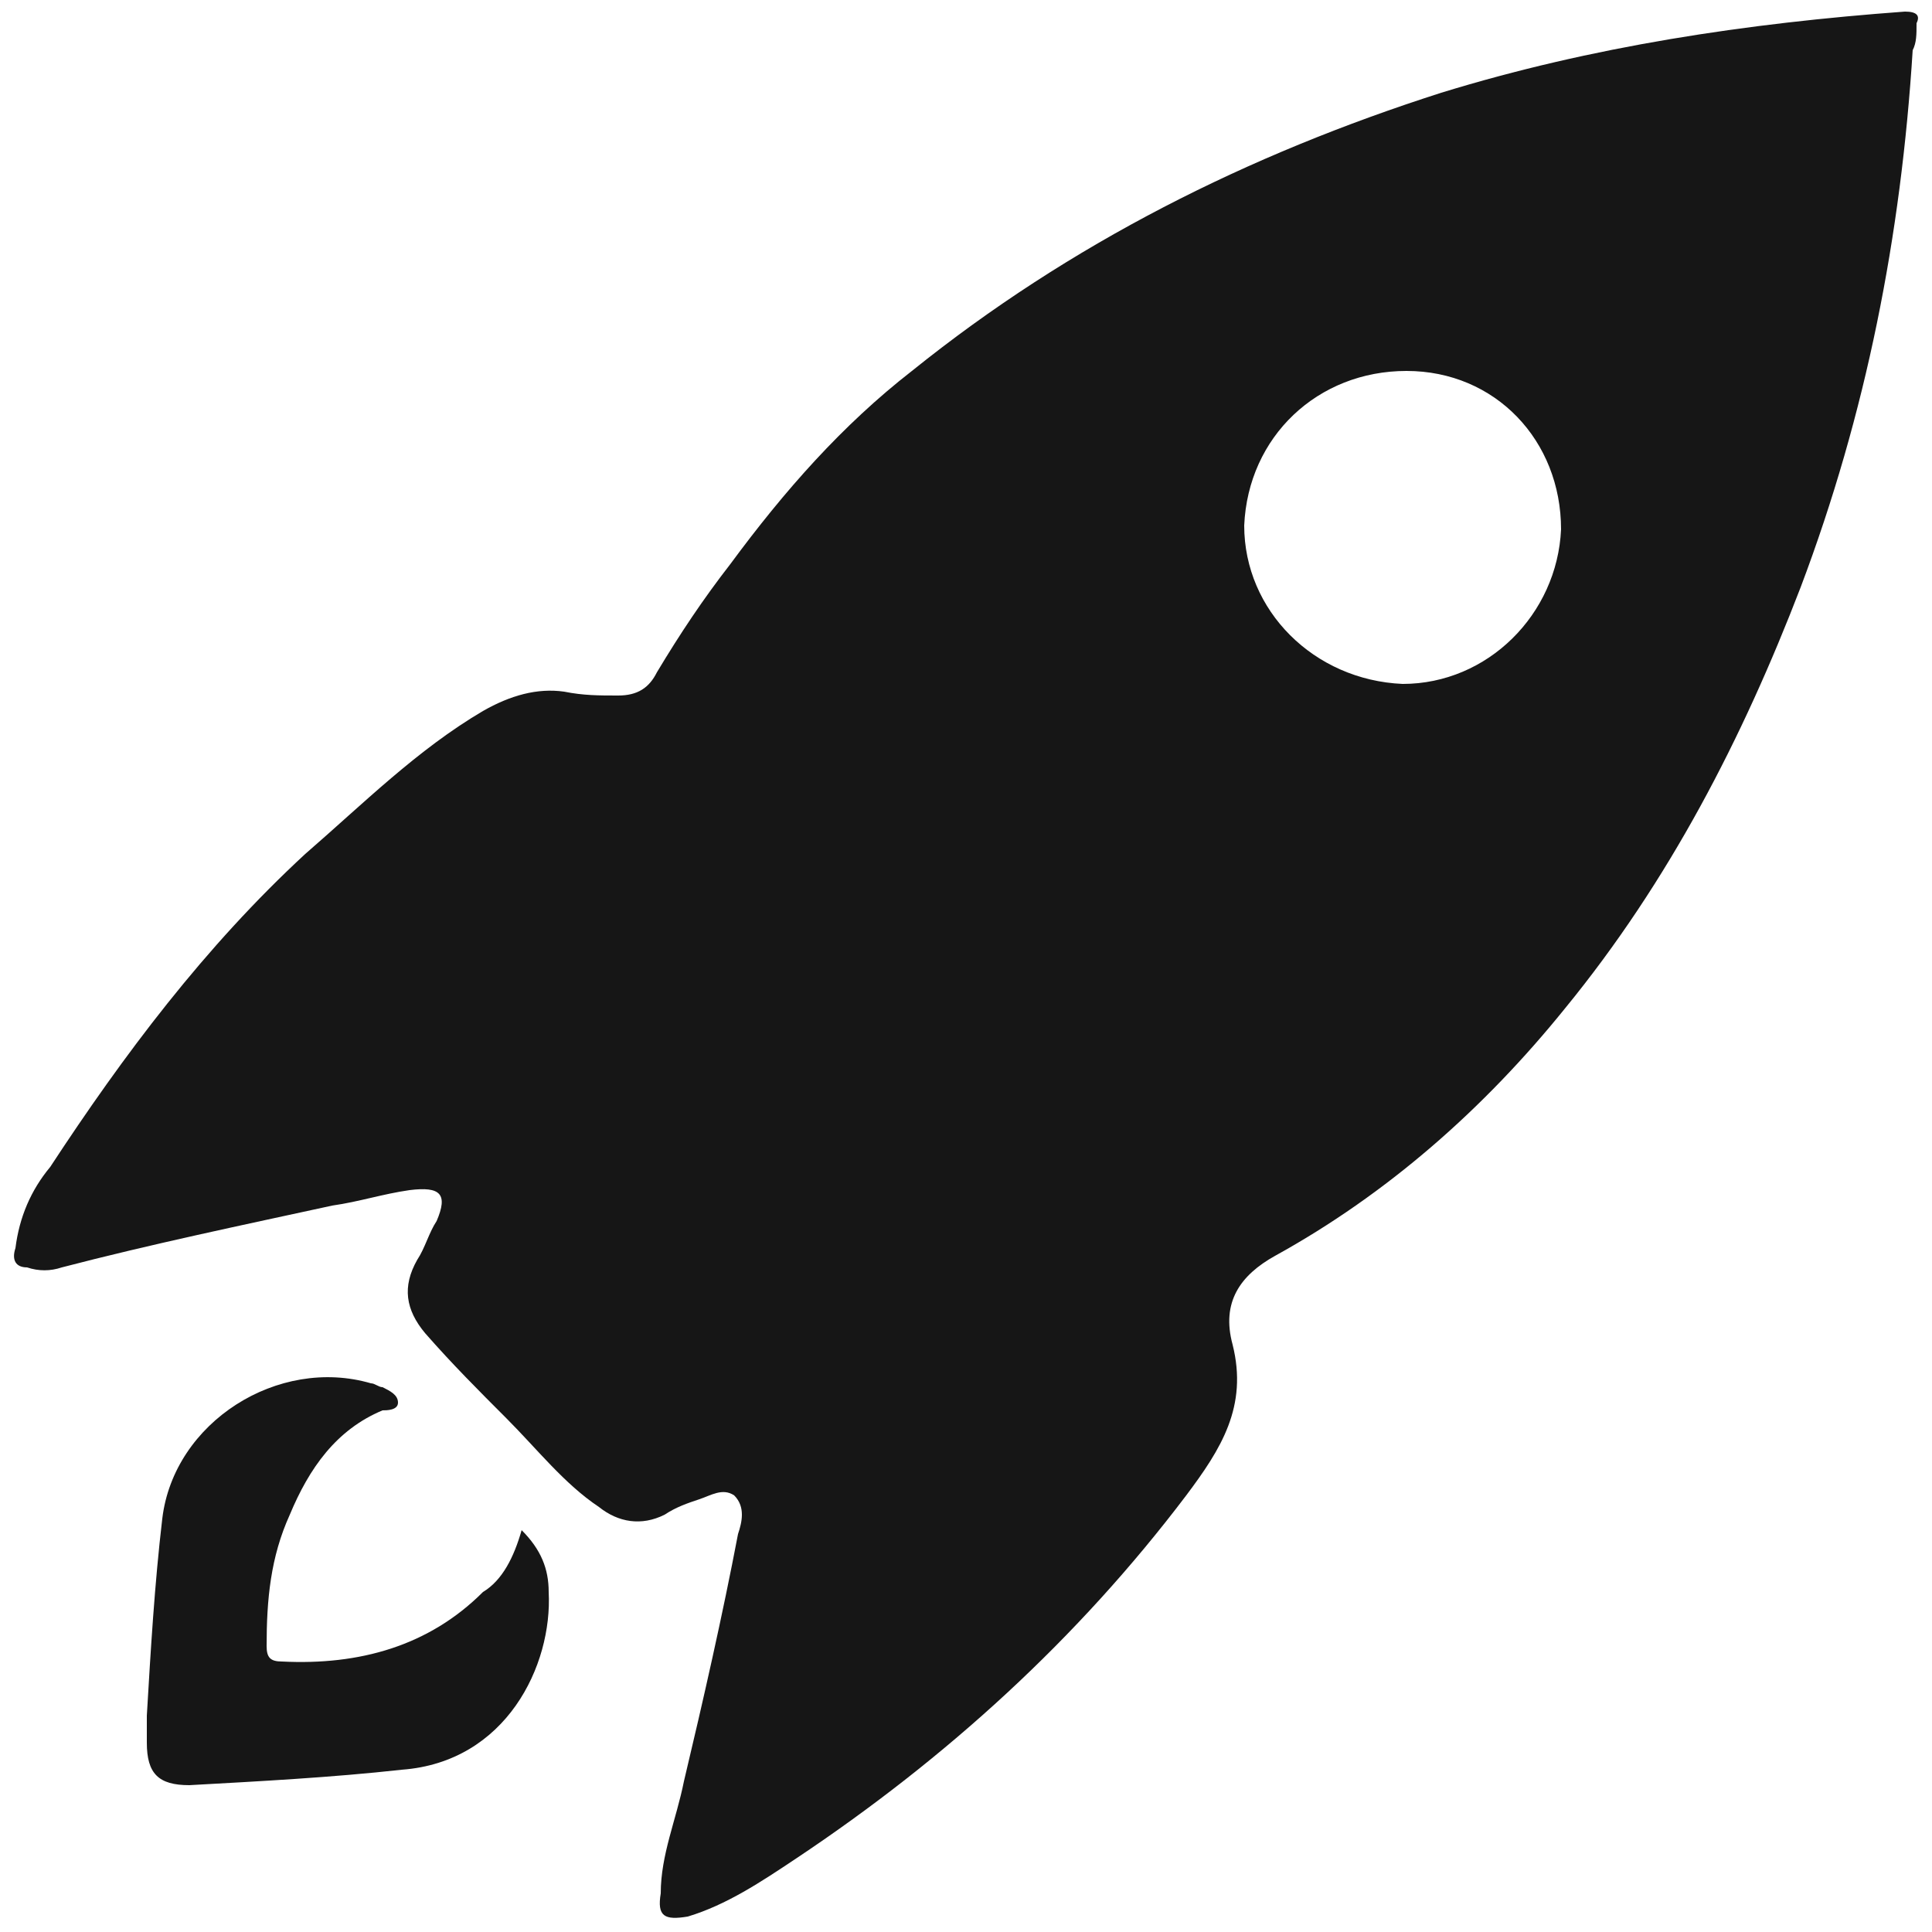
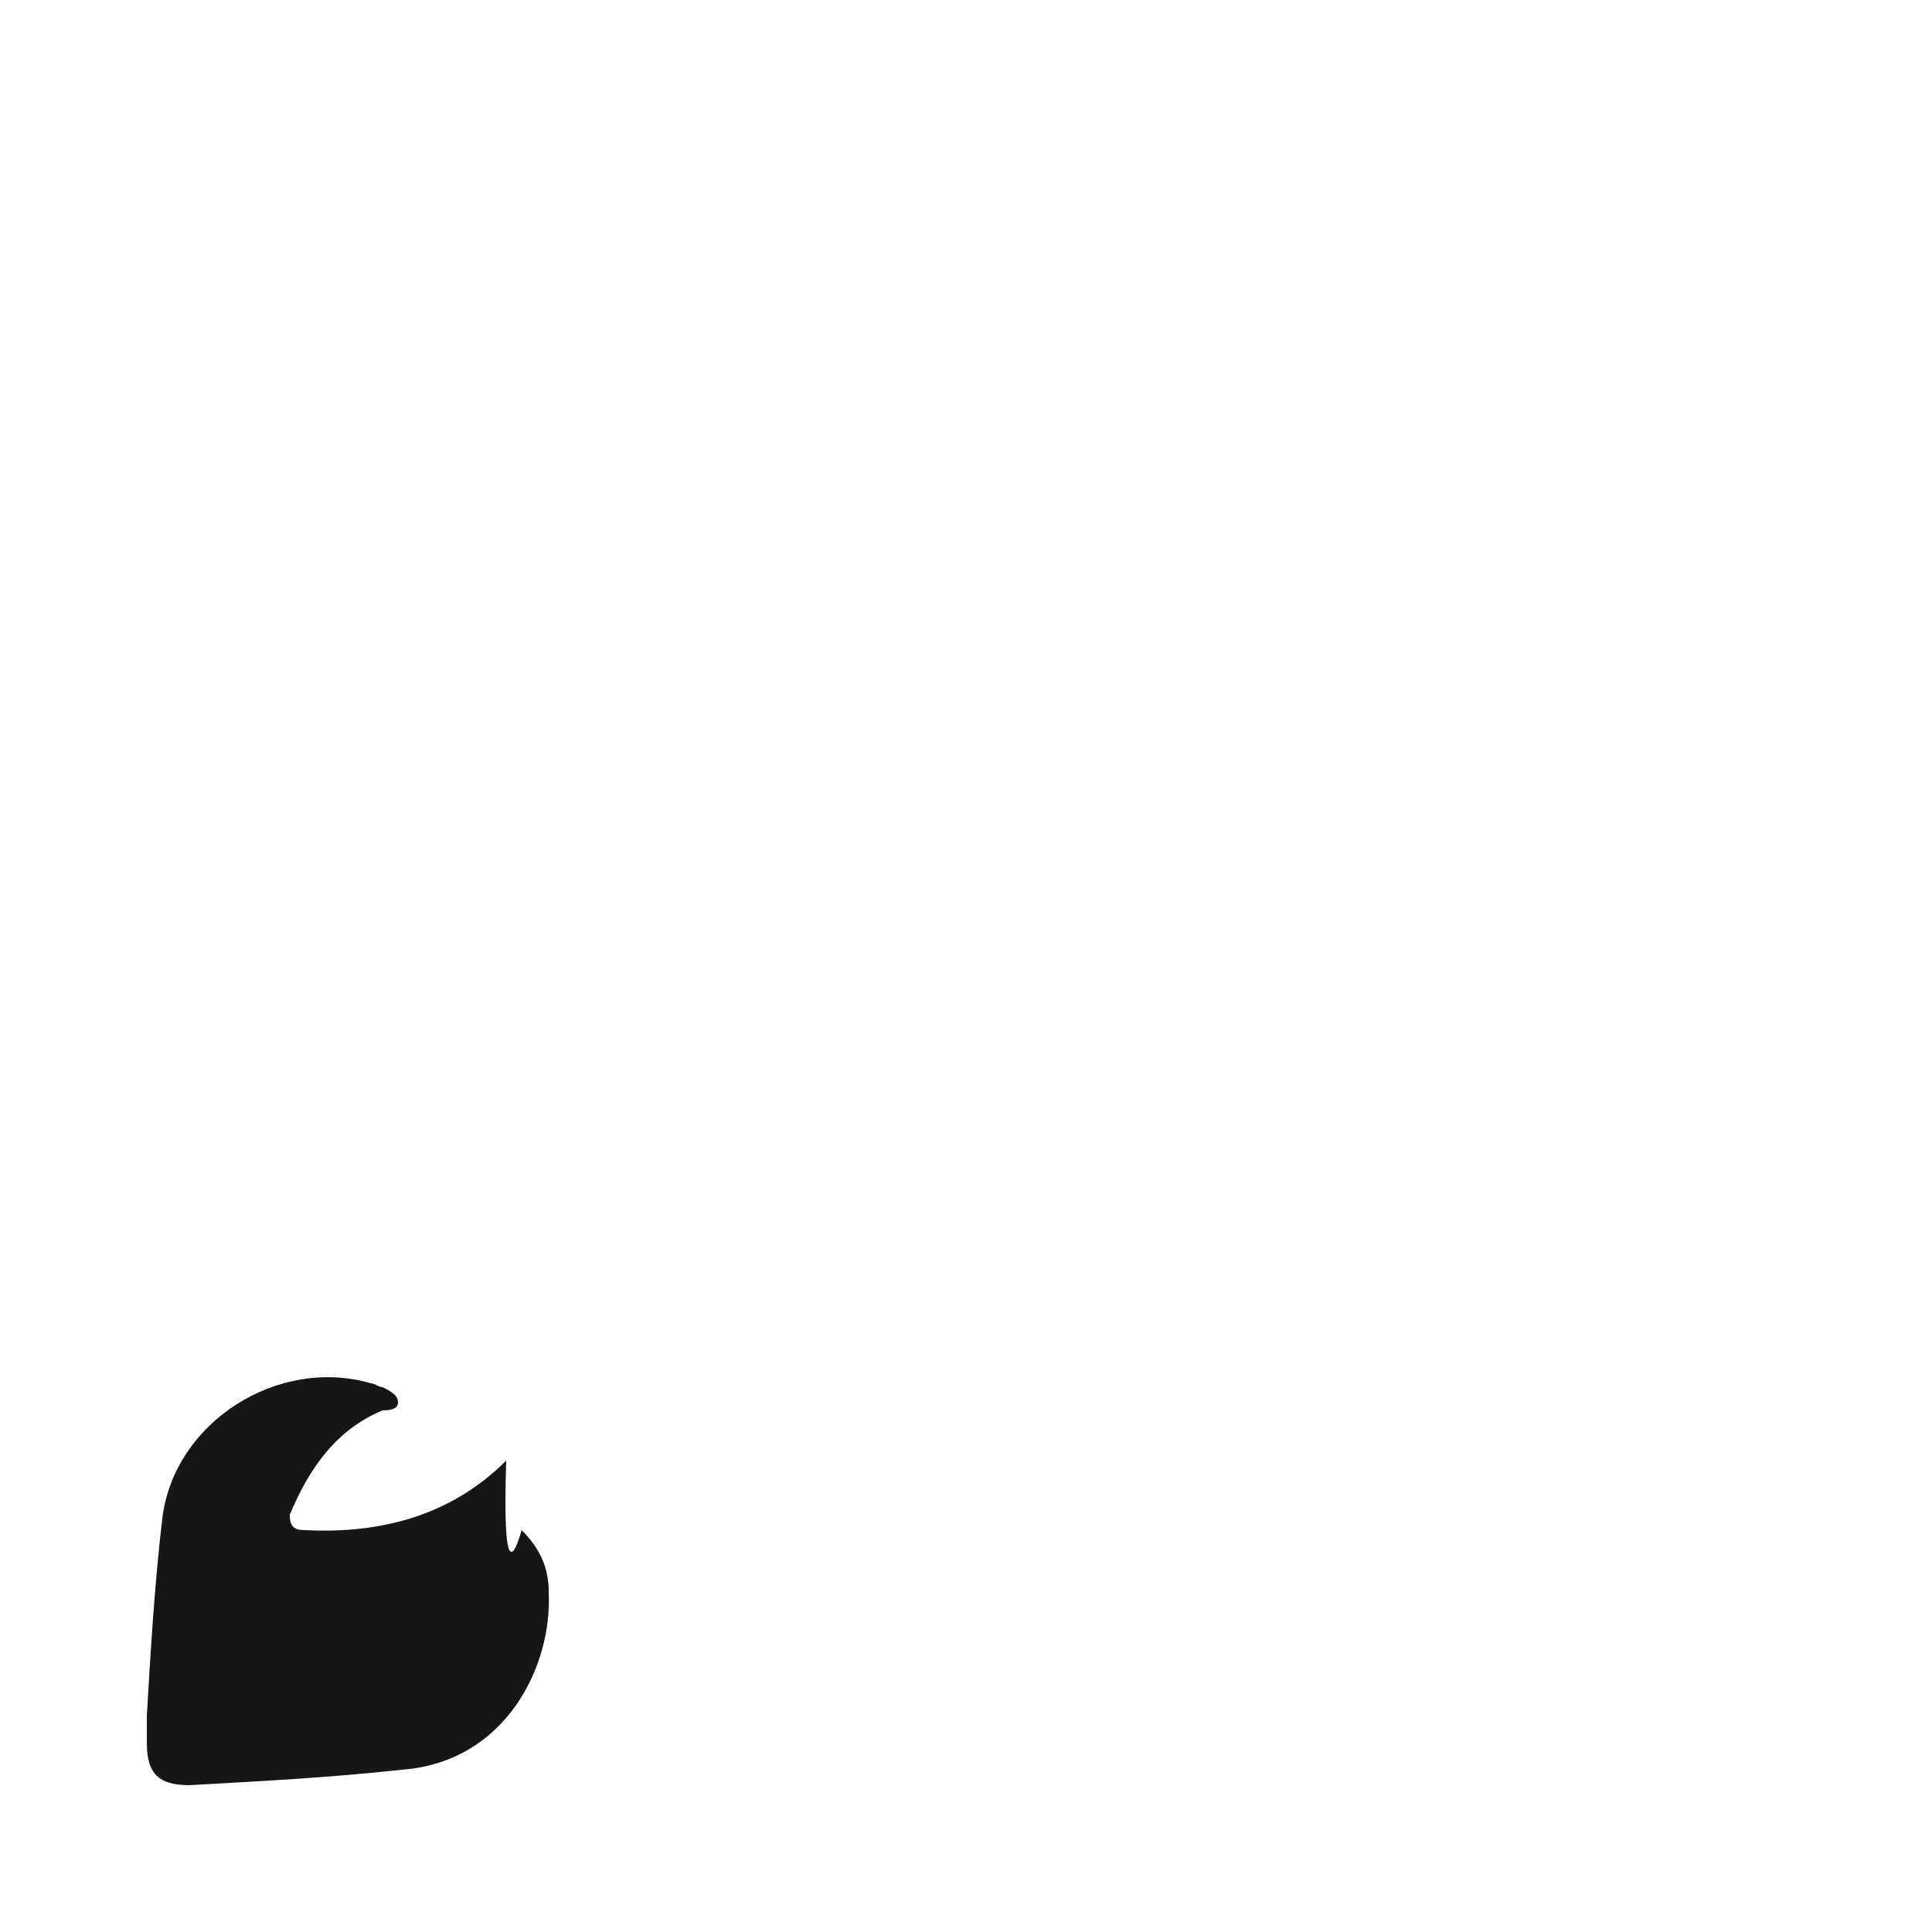
<svg xmlns="http://www.w3.org/2000/svg" version="1.1" id="Layer_1" x="0px" y="0px" viewBox="0 0 50 50" style="enable-background:new 0 0 50 50;" xml:space="preserve">
  <style type="text/css">
	.st0{fill:#161616;}
</style>
  <g>
-     <path class="st0" d="M49.5,1.3c-0.3,4.8-1.2,9.4-2.9,13.9c-1.5,3.9-3.4,7.6-6.1,10.9c-2.1,2.6-4.6,4.8-7.5,6.4   c-0.9,0.5-1.4,1.2-1.1,2.3c0.4,1.6-0.3,2.7-1.2,3.9c-2.8,3.7-6.2,6.8-10.1,9.4c-0.9,0.6-1.8,1.2-2.8,1.5c-0.6,0.1-0.8,0-0.7-0.6   c0-1,0.4-1.9,0.6-2.9c0.5-2.1,1-4.3,1.4-6.4c0.1-0.3,0.2-0.7-0.1-1c-0.3-0.2-0.6,0-0.9,0.1c-0.3,0.1-0.6,0.2-0.9,0.4   c-0.6,0.3-1.2,0.2-1.7-0.2c-0.9-0.6-1.6-1.5-2.4-2.3c-0.7-0.7-1.4-1.4-2.1-2.2c-0.5-0.6-0.6-1.2-0.2-1.9c0.2-0.3,0.3-0.7,0.5-1   c0.3-0.7,0.1-0.9-0.7-0.8c-0.7,0.1-1.3,0.3-2,0.4c-2.3,0.5-4.7,1-7,1.6c-0.3,0.1-0.6,0.1-0.9,0c-0.3,0-0.4-0.2-0.3-0.5   c0.1-0.8,0.4-1.5,0.9-2.1c1.9-2.9,4-5.7,6.6-8.1c1.5-1.3,2.9-2.7,4.6-3.7c0.7-0.4,1.4-0.6,2.1-0.5c0.5,0.1,0.9,0.1,1.4,0.1   c0.5,0,0.8-0.2,1-0.6c0.6-1,1.2-1.9,1.9-2.8c1.4-1.9,2.9-3.6,4.7-5c4.1-3.3,8.7-5.6,13.7-7.2c3.9-1.2,7.9-1.8,12-2.1   c0.3,0,0.4,0.1,0.3,0.3C49.6,0.9,49.6,1.1,49.5,1.3z M36.3,17.7c2.2,0,4-1.8,4.1-4c0-2.3-1.7-4.1-4-4.1c-2.3,0-4.1,1.7-4.2,4   C32.2,15.8,34,17.6,36.3,17.7z" />
-     <path class="st0" d="M13.5,39.6c0.5,0.5,0.7,1,0.7,1.6c0.1,1.9-1.1,4.4-3.8,4.6c-1.8,0.2-3.7,0.3-5.5,0.4c-0.8,0-1.1-0.3-1.1-1.1   c0-0.2,0-0.5,0-0.7c0.1-1.7,0.2-3.4,0.4-5.1c0.3-2.5,3-4.2,5.4-3.5c0.1,0,0.2,0.1,0.3,0.1c0.2,0.1,0.4,0.2,0.4,0.4   c0,0.2-0.3,0.2-0.4,0.2c-1.2,0.5-1.9,1.5-2.4,2.7c-0.5,1.1-0.6,2.2-0.6,3.4c0,0.3,0.1,0.4,0.4,0.4c2,0.1,3.8-0.4,5.2-1.8   C13,40.9,13.3,40.3,13.5,39.6z" />
+     <path class="st0" d="M13.5,39.6c0.5,0.5,0.7,1,0.7,1.6c0.1,1.9-1.1,4.4-3.8,4.6c-1.8,0.2-3.7,0.3-5.5,0.4c-0.8,0-1.1-0.3-1.1-1.1   c0-0.2,0-0.5,0-0.7c0.1-1.7,0.2-3.4,0.4-5.1c0.3-2.5,3-4.2,5.4-3.5c0.1,0,0.2,0.1,0.3,0.1c0.2,0.1,0.4,0.2,0.4,0.4   c0,0.2-0.3,0.2-0.4,0.2c-1.2,0.5-1.9,1.5-2.4,2.7c0,0.3,0.1,0.4,0.4,0.4c2,0.1,3.8-0.4,5.2-1.8   C13,40.9,13.3,40.3,13.5,39.6z" />
  </g>
</svg>